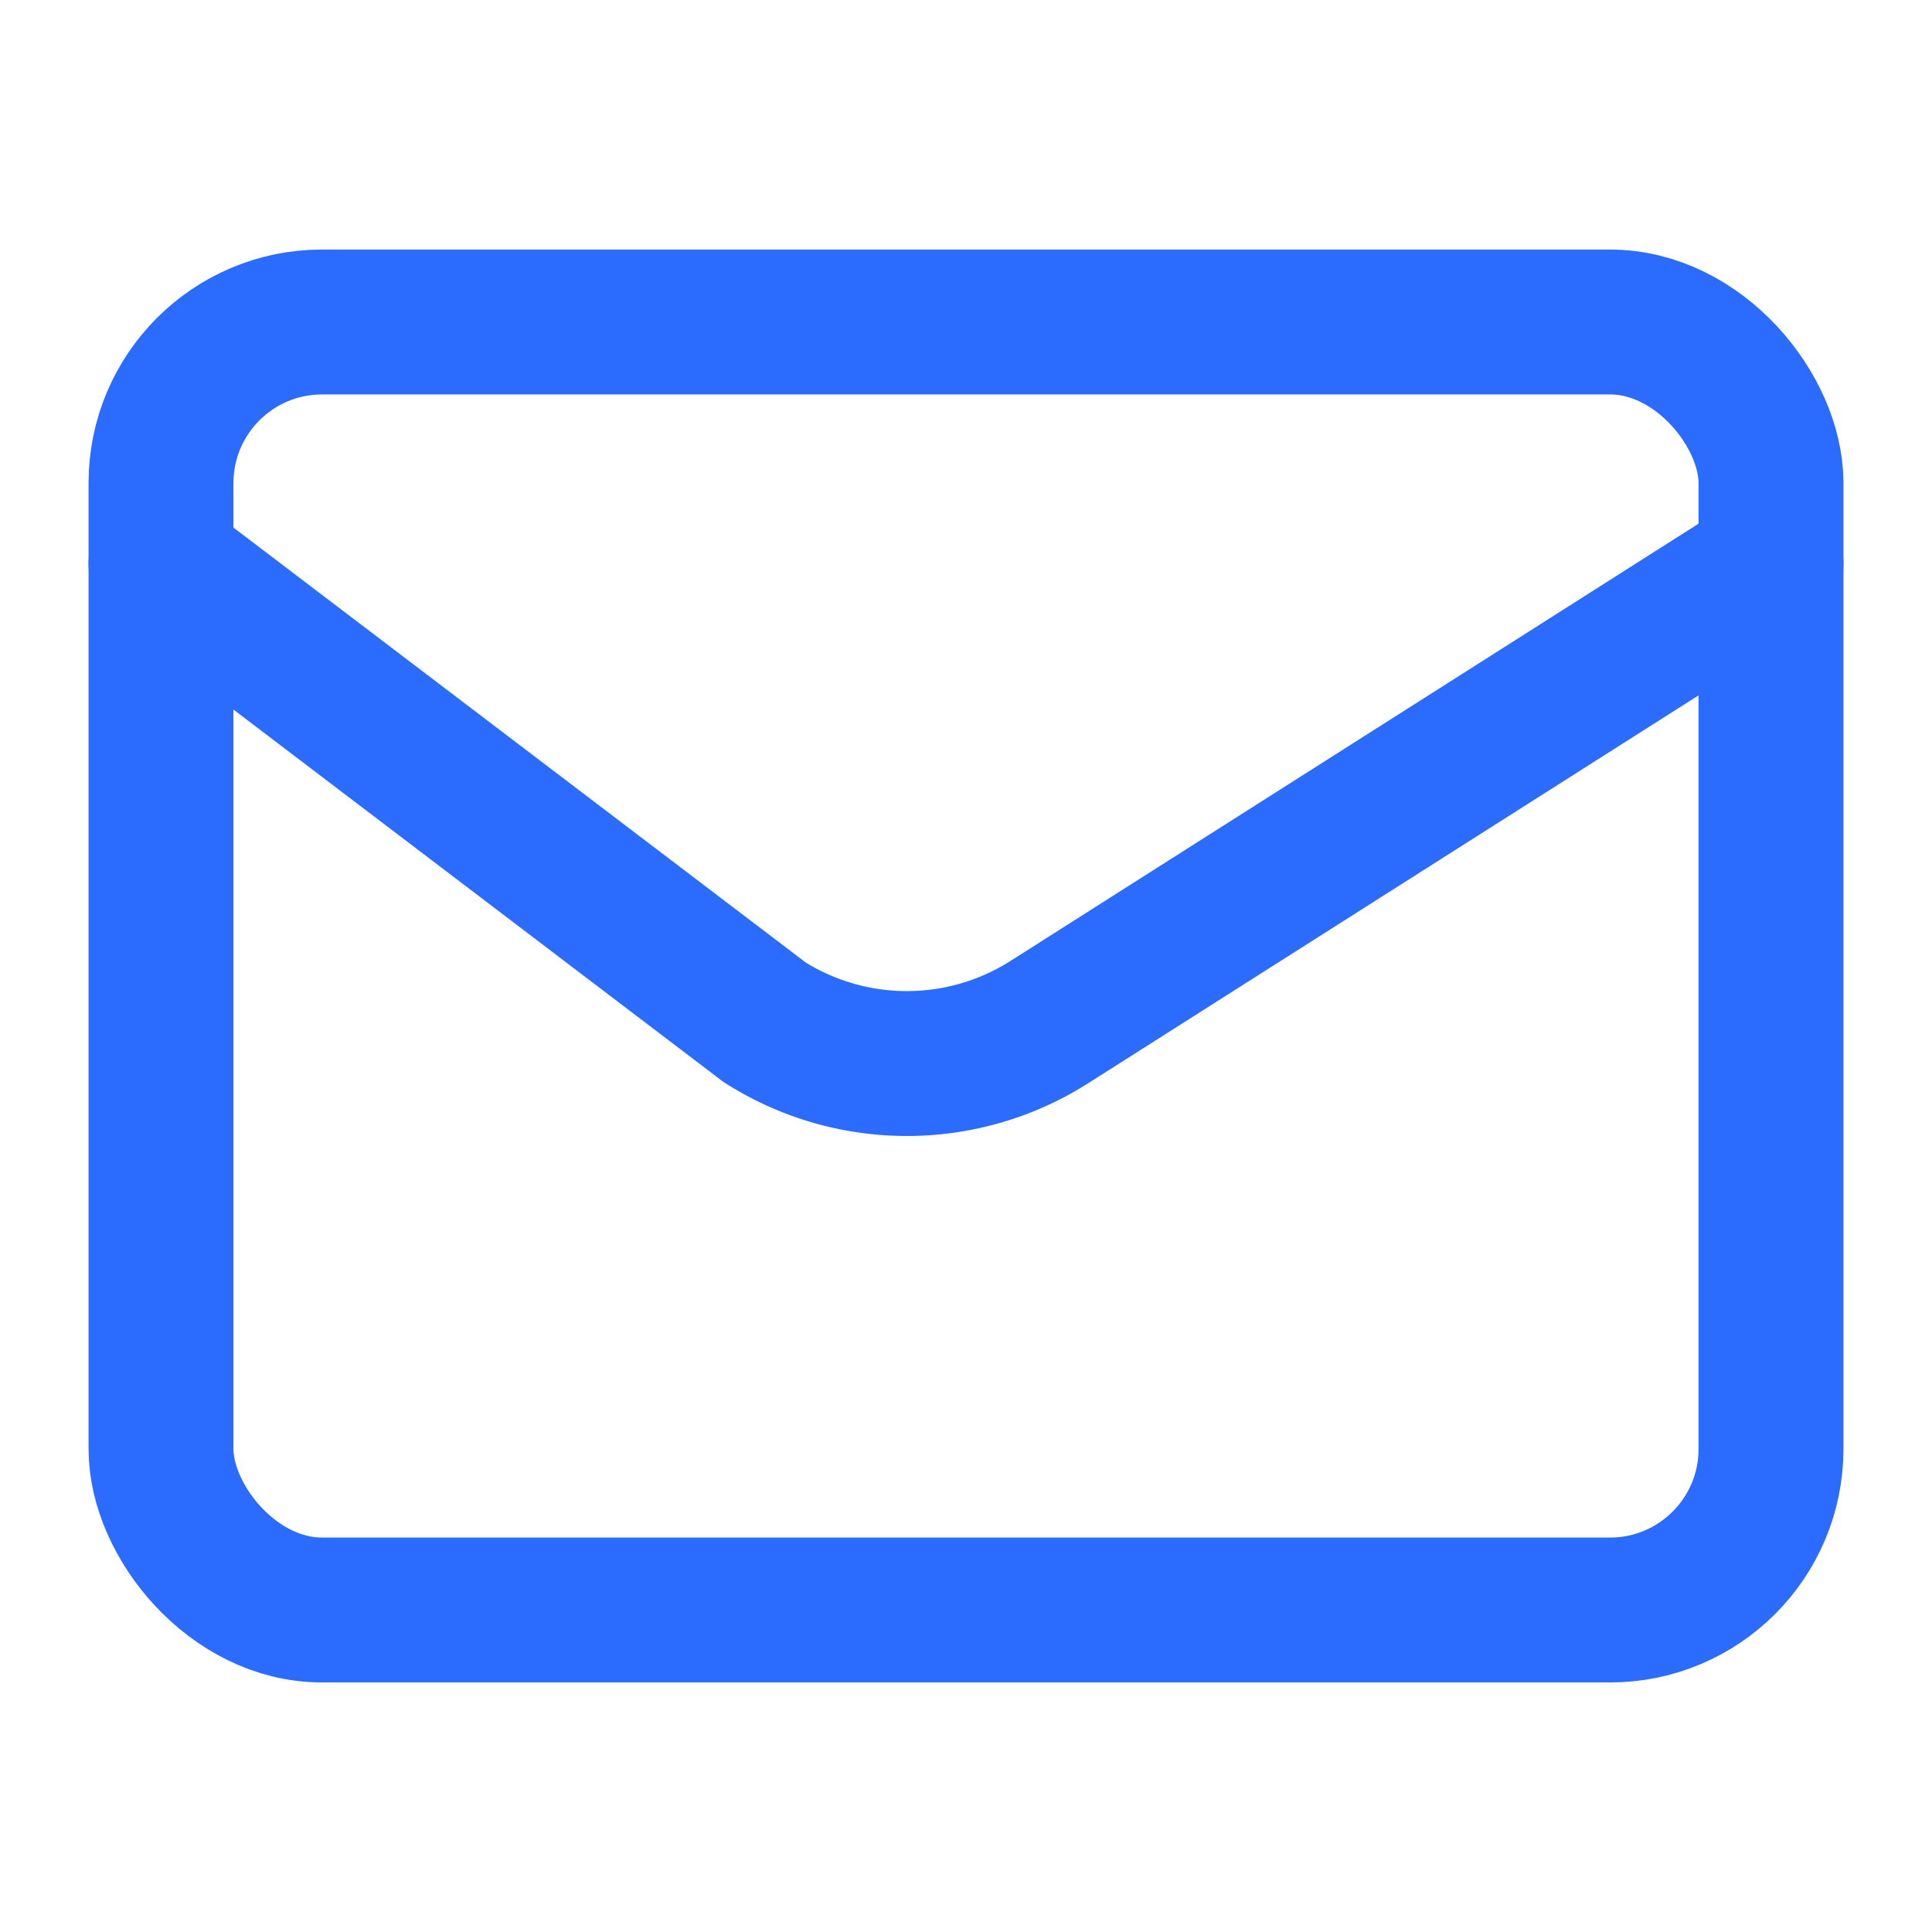
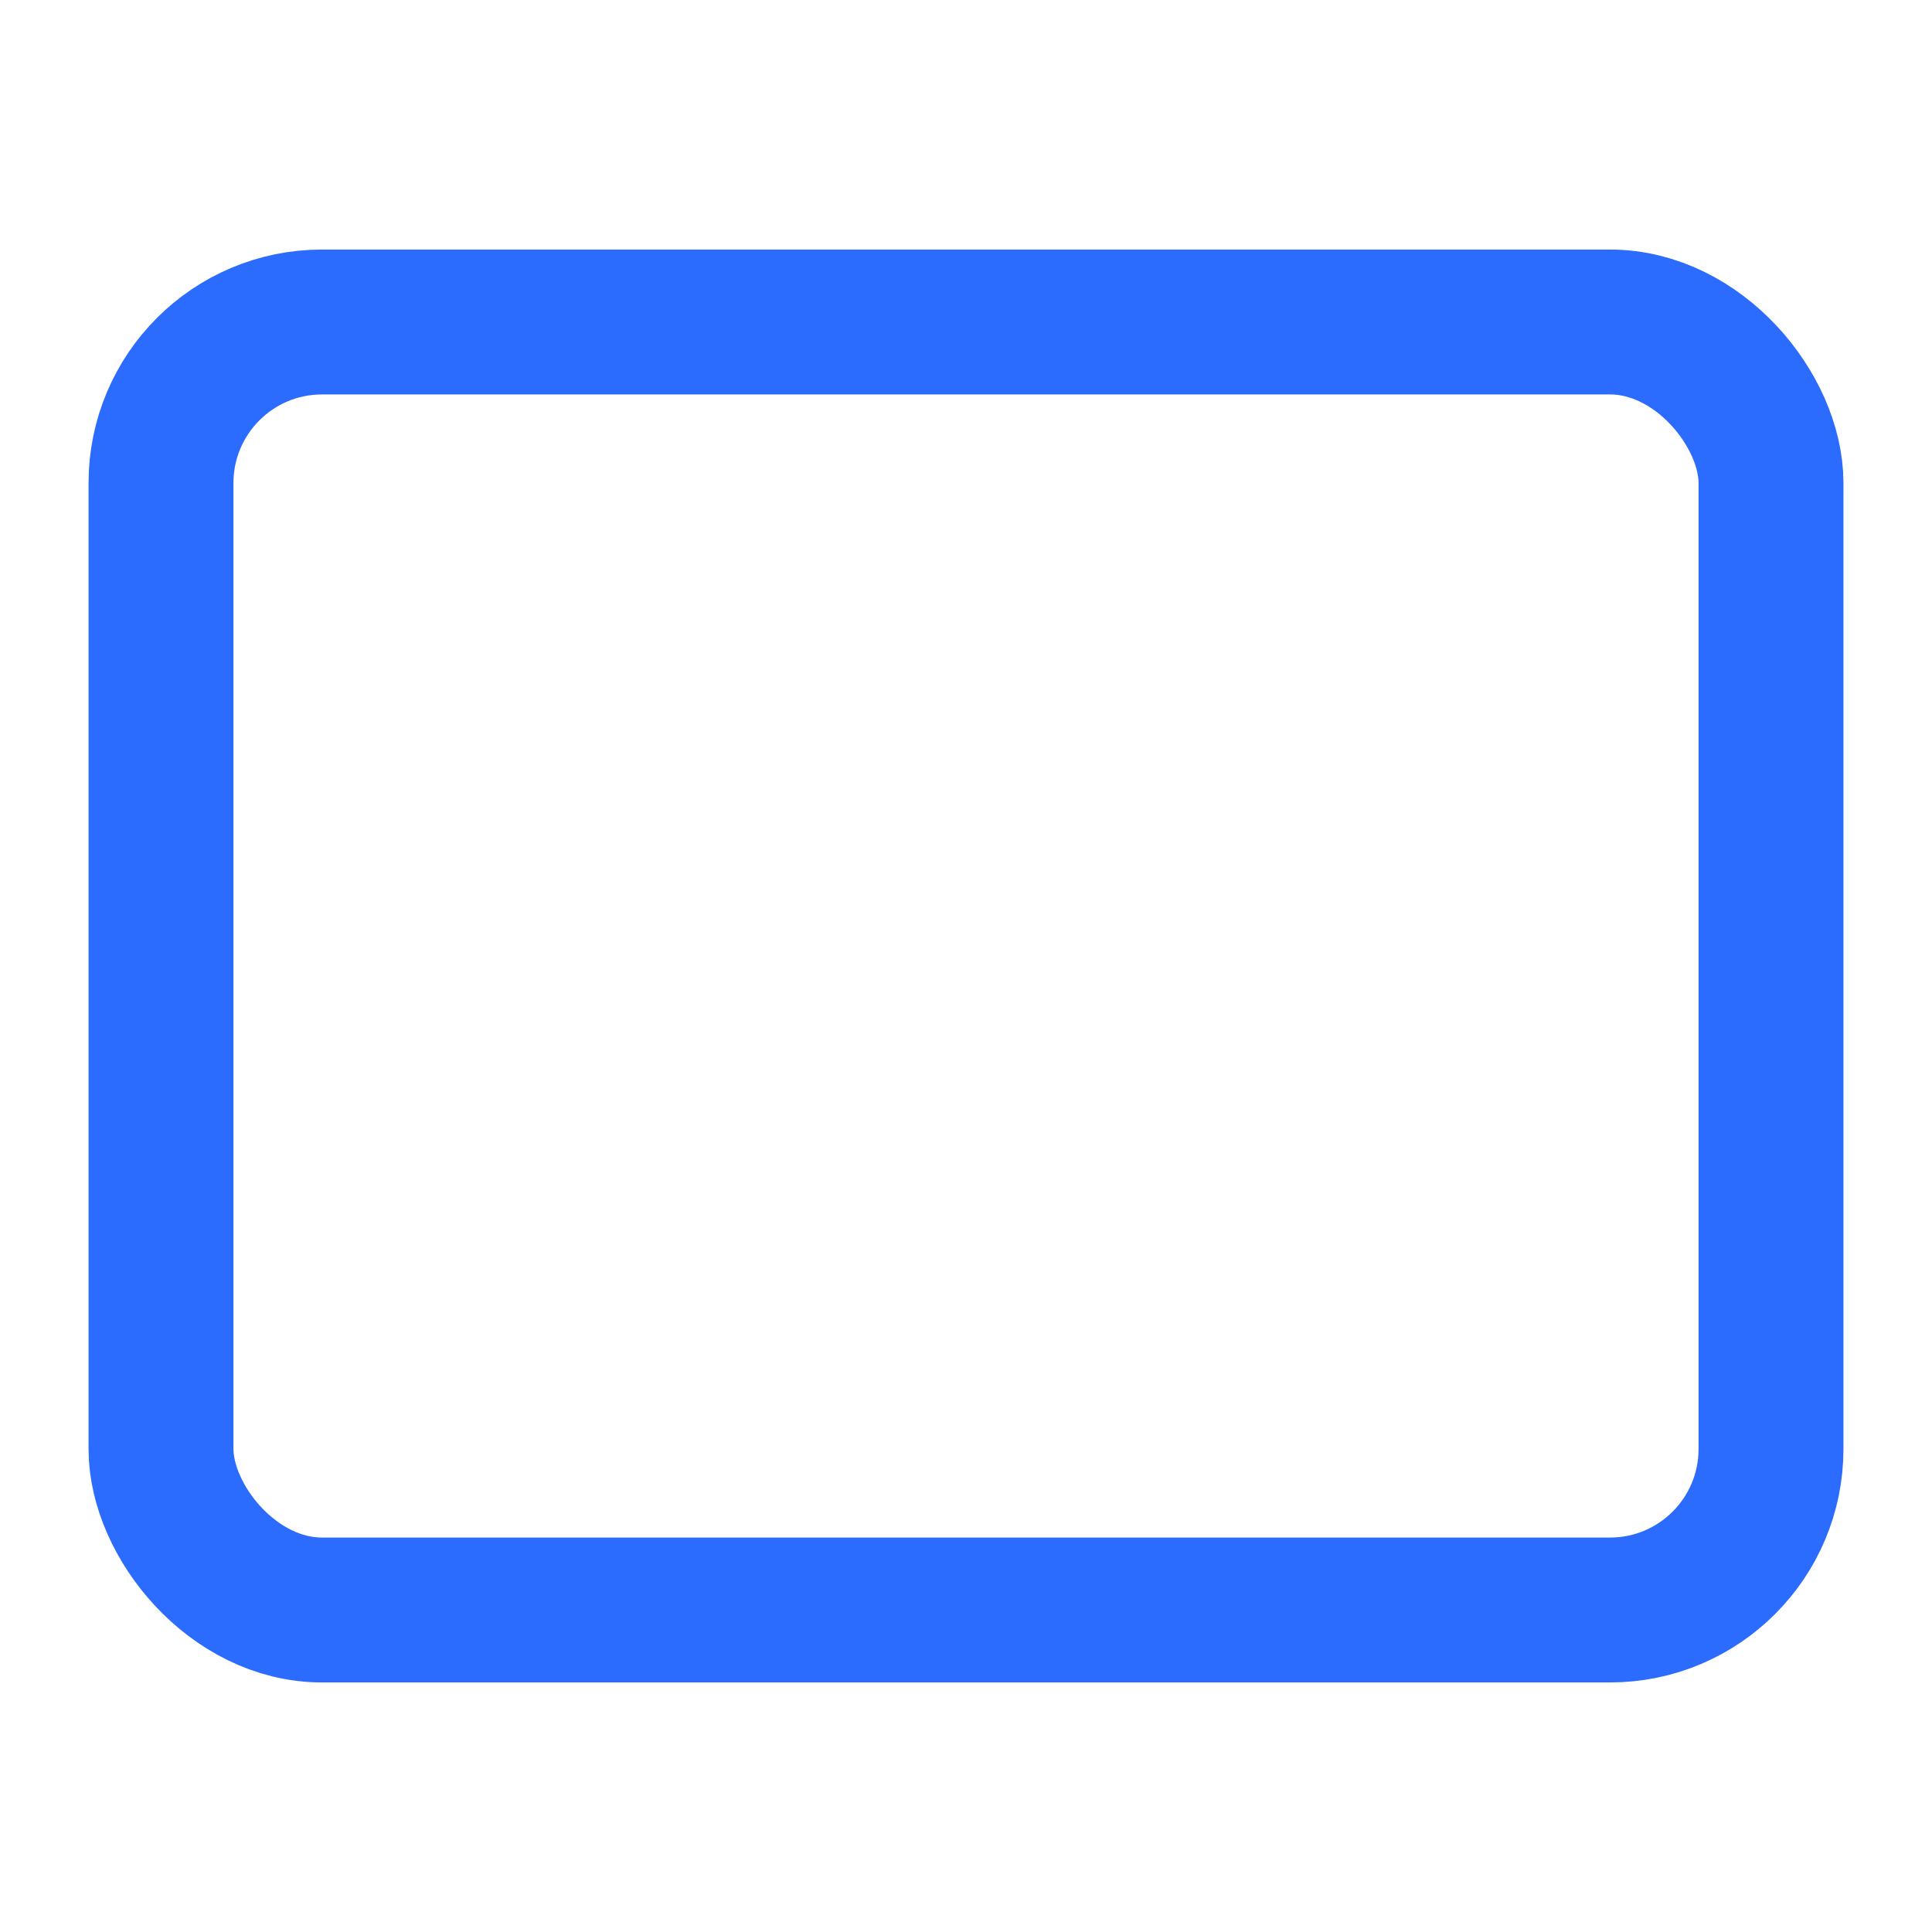
<svg xmlns="http://www.w3.org/2000/svg" viewBox="0 0 24 24" fill="none" stroke="#2b6cff" stroke-width="1.8" stroke-linecap="round" stroke-linejoin="round">
  <rect x="2" y="4" width="20" height="16" rx="2" />
-   <path d="m22 7-8.97 5.7a3.3 3.3 0 0 1-3.53 0L2 7" />
</svg>